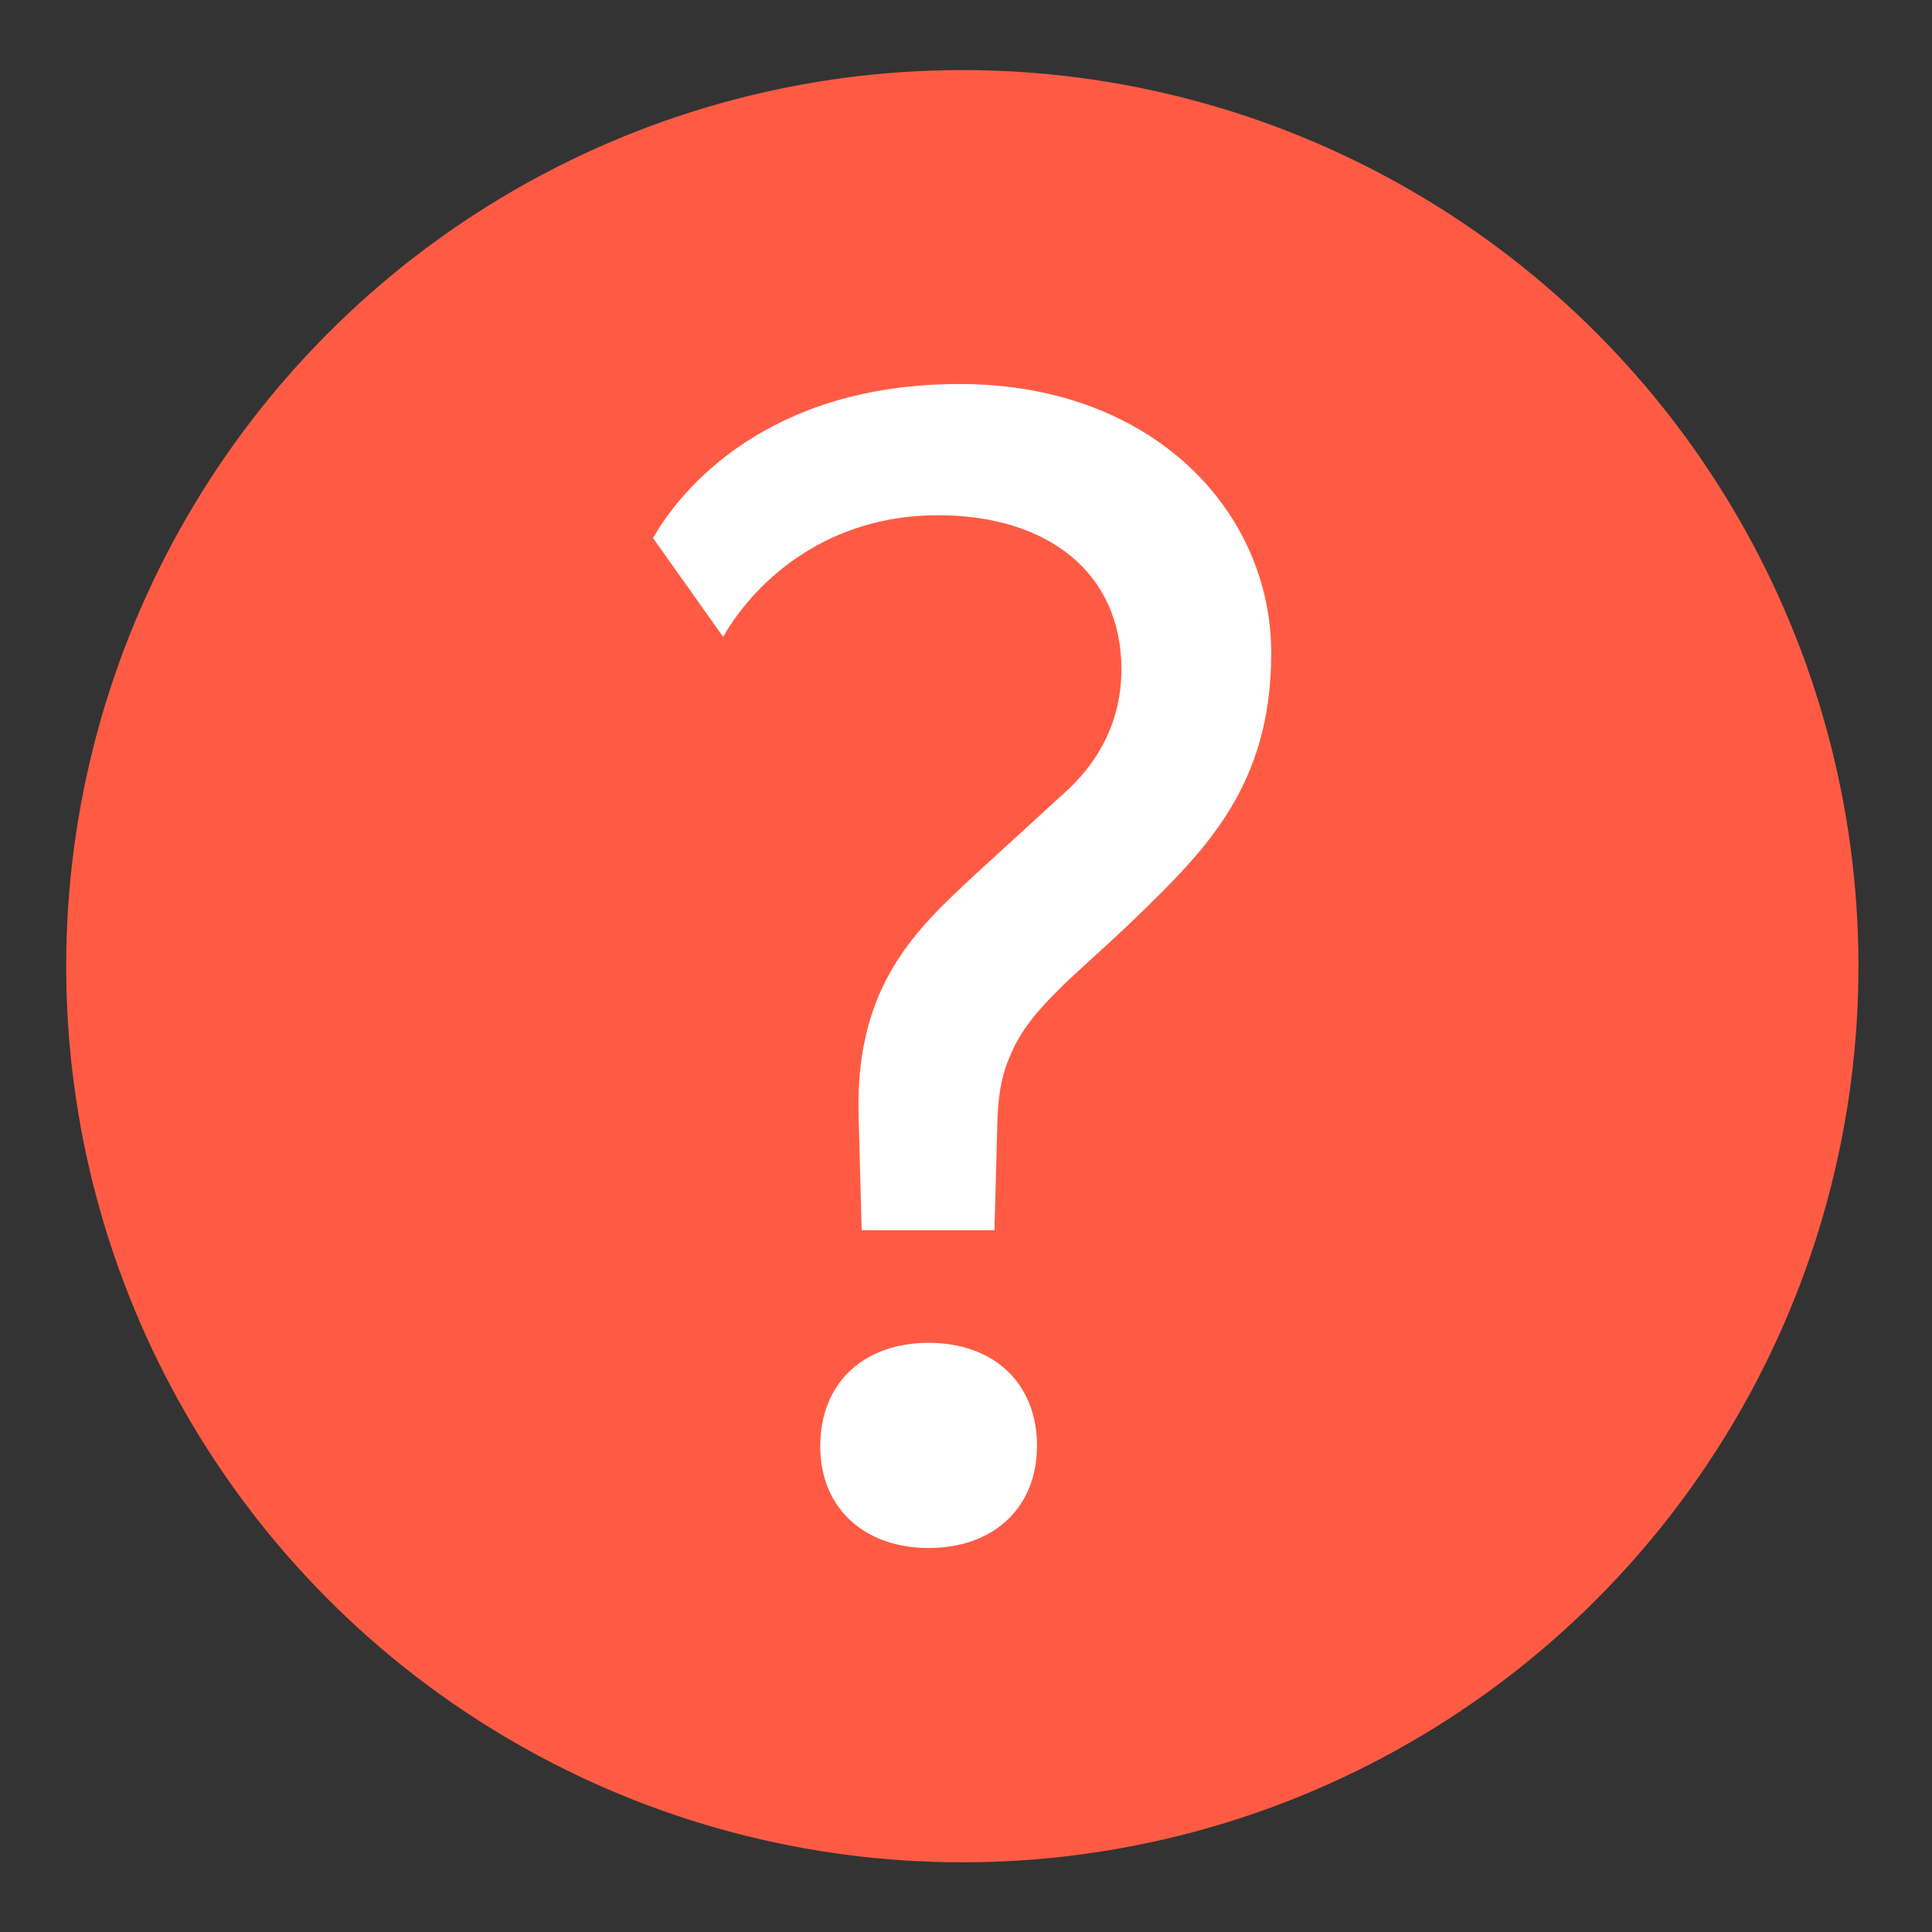
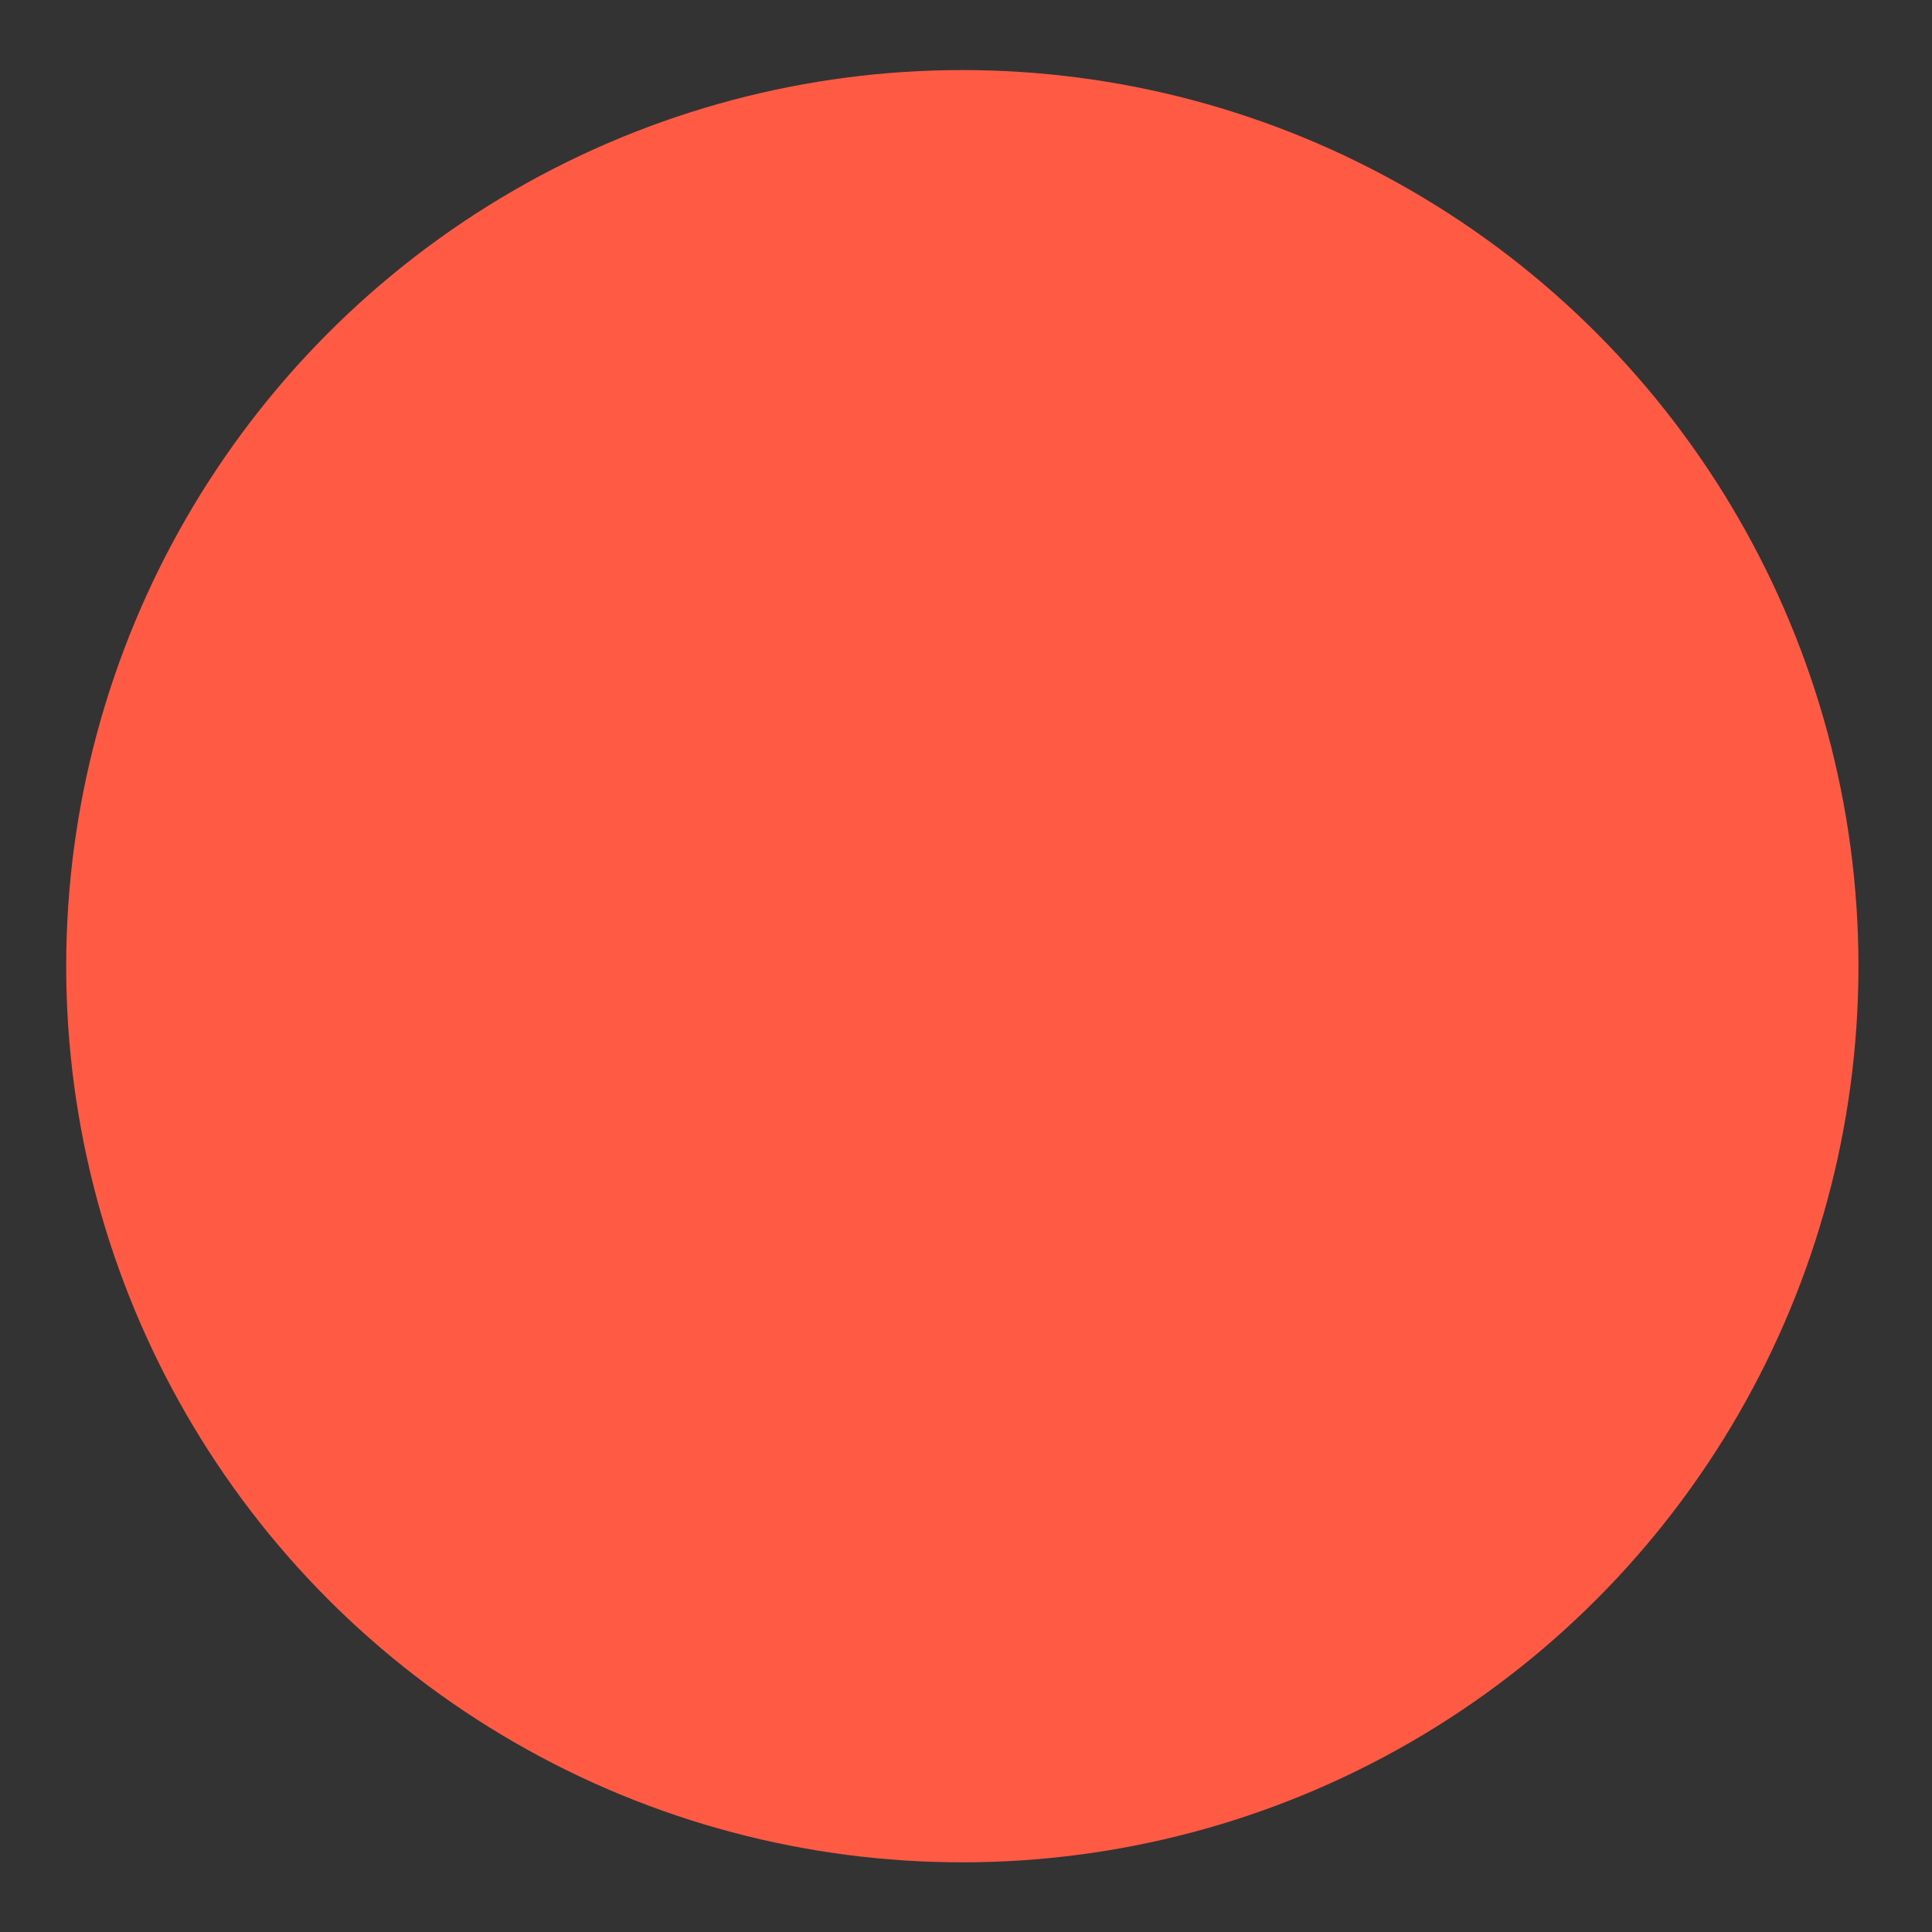
<svg xmlns="http://www.w3.org/2000/svg" version="1.1" id="Layer_2" x="0px" y="0px" viewBox="0 0 499.1 499.1" style="enable-background:new 0 0 499.1 499.1;" xml:space="preserve" height="10px" width="10px">
  <rect x="0" y="0" width="499.1" height="499.1" fill="#333333" stroke="none" />
  <style type="text/css">
	.st0{fill:#FF5B44;}
	.st1{fill:#FFFFFF;}
</style>
  <title>dialout-logs</title>
  <circle class="st0" cx="248.6" cy="249.6" r="231.5" />
  <g>
-     <path class="st1" d="M293.7,236.8c-14.8,14.4-27.5,23.3-32.6,35.6c-2.1,4.7-3,8.9-3.4,15.7l-0.8,29.7h-34.3l-0.8-30.1   c-0.8-33.5,15.3-47.9,29.7-61.4l24.6-22.5c8-7.6,13.6-17.8,13.6-30.9c0-25-19.1-39.8-47.4-39.8c-28,0-46.6,16.1-55.5,31.4   L168.7,139c7.2-12.7,29.7-39.8,79.2-39.8c50,0,80.5,33,80.5,69.5C328.4,202.9,311.5,219.5,293.7,236.8z M239.9,399.9   c-16.5,0-28-10.2-28-26.3c0-16.5,11.4-26.7,28-26.7s28,10.2,28,26.7C267.8,389.8,256.4,399.9,239.9,399.9z" />
-   </g>
+     </g>
</svg>